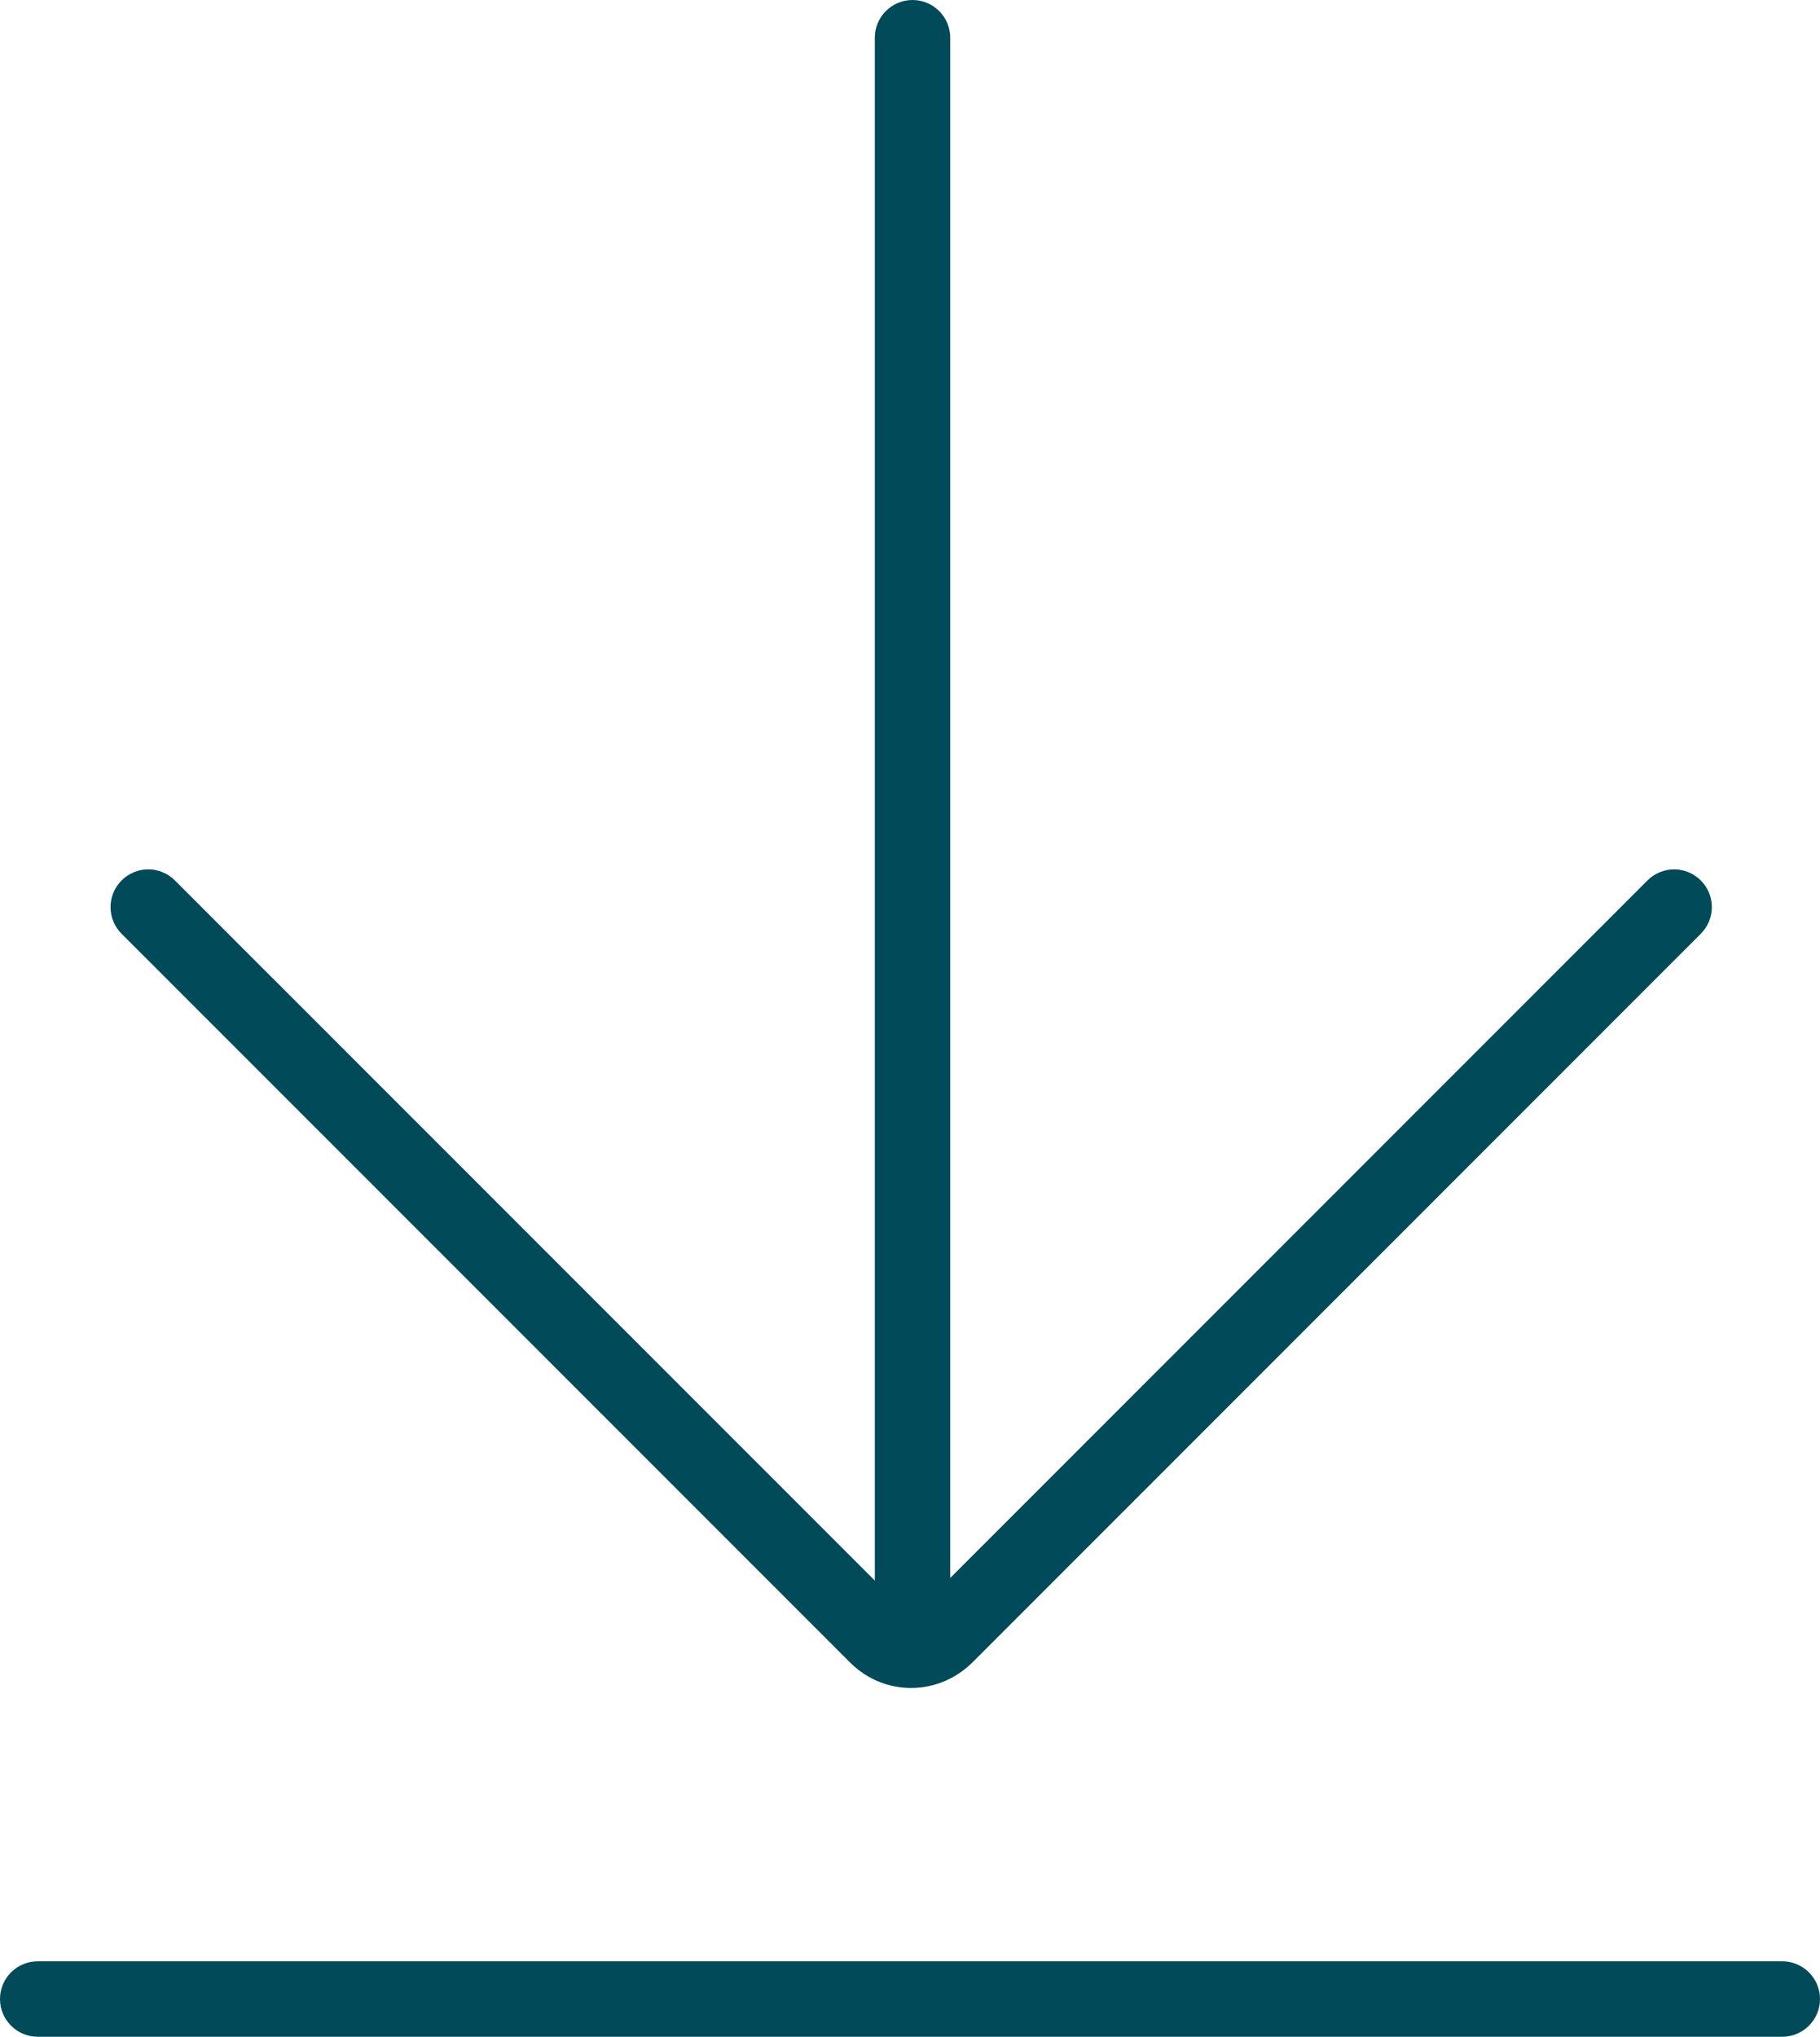
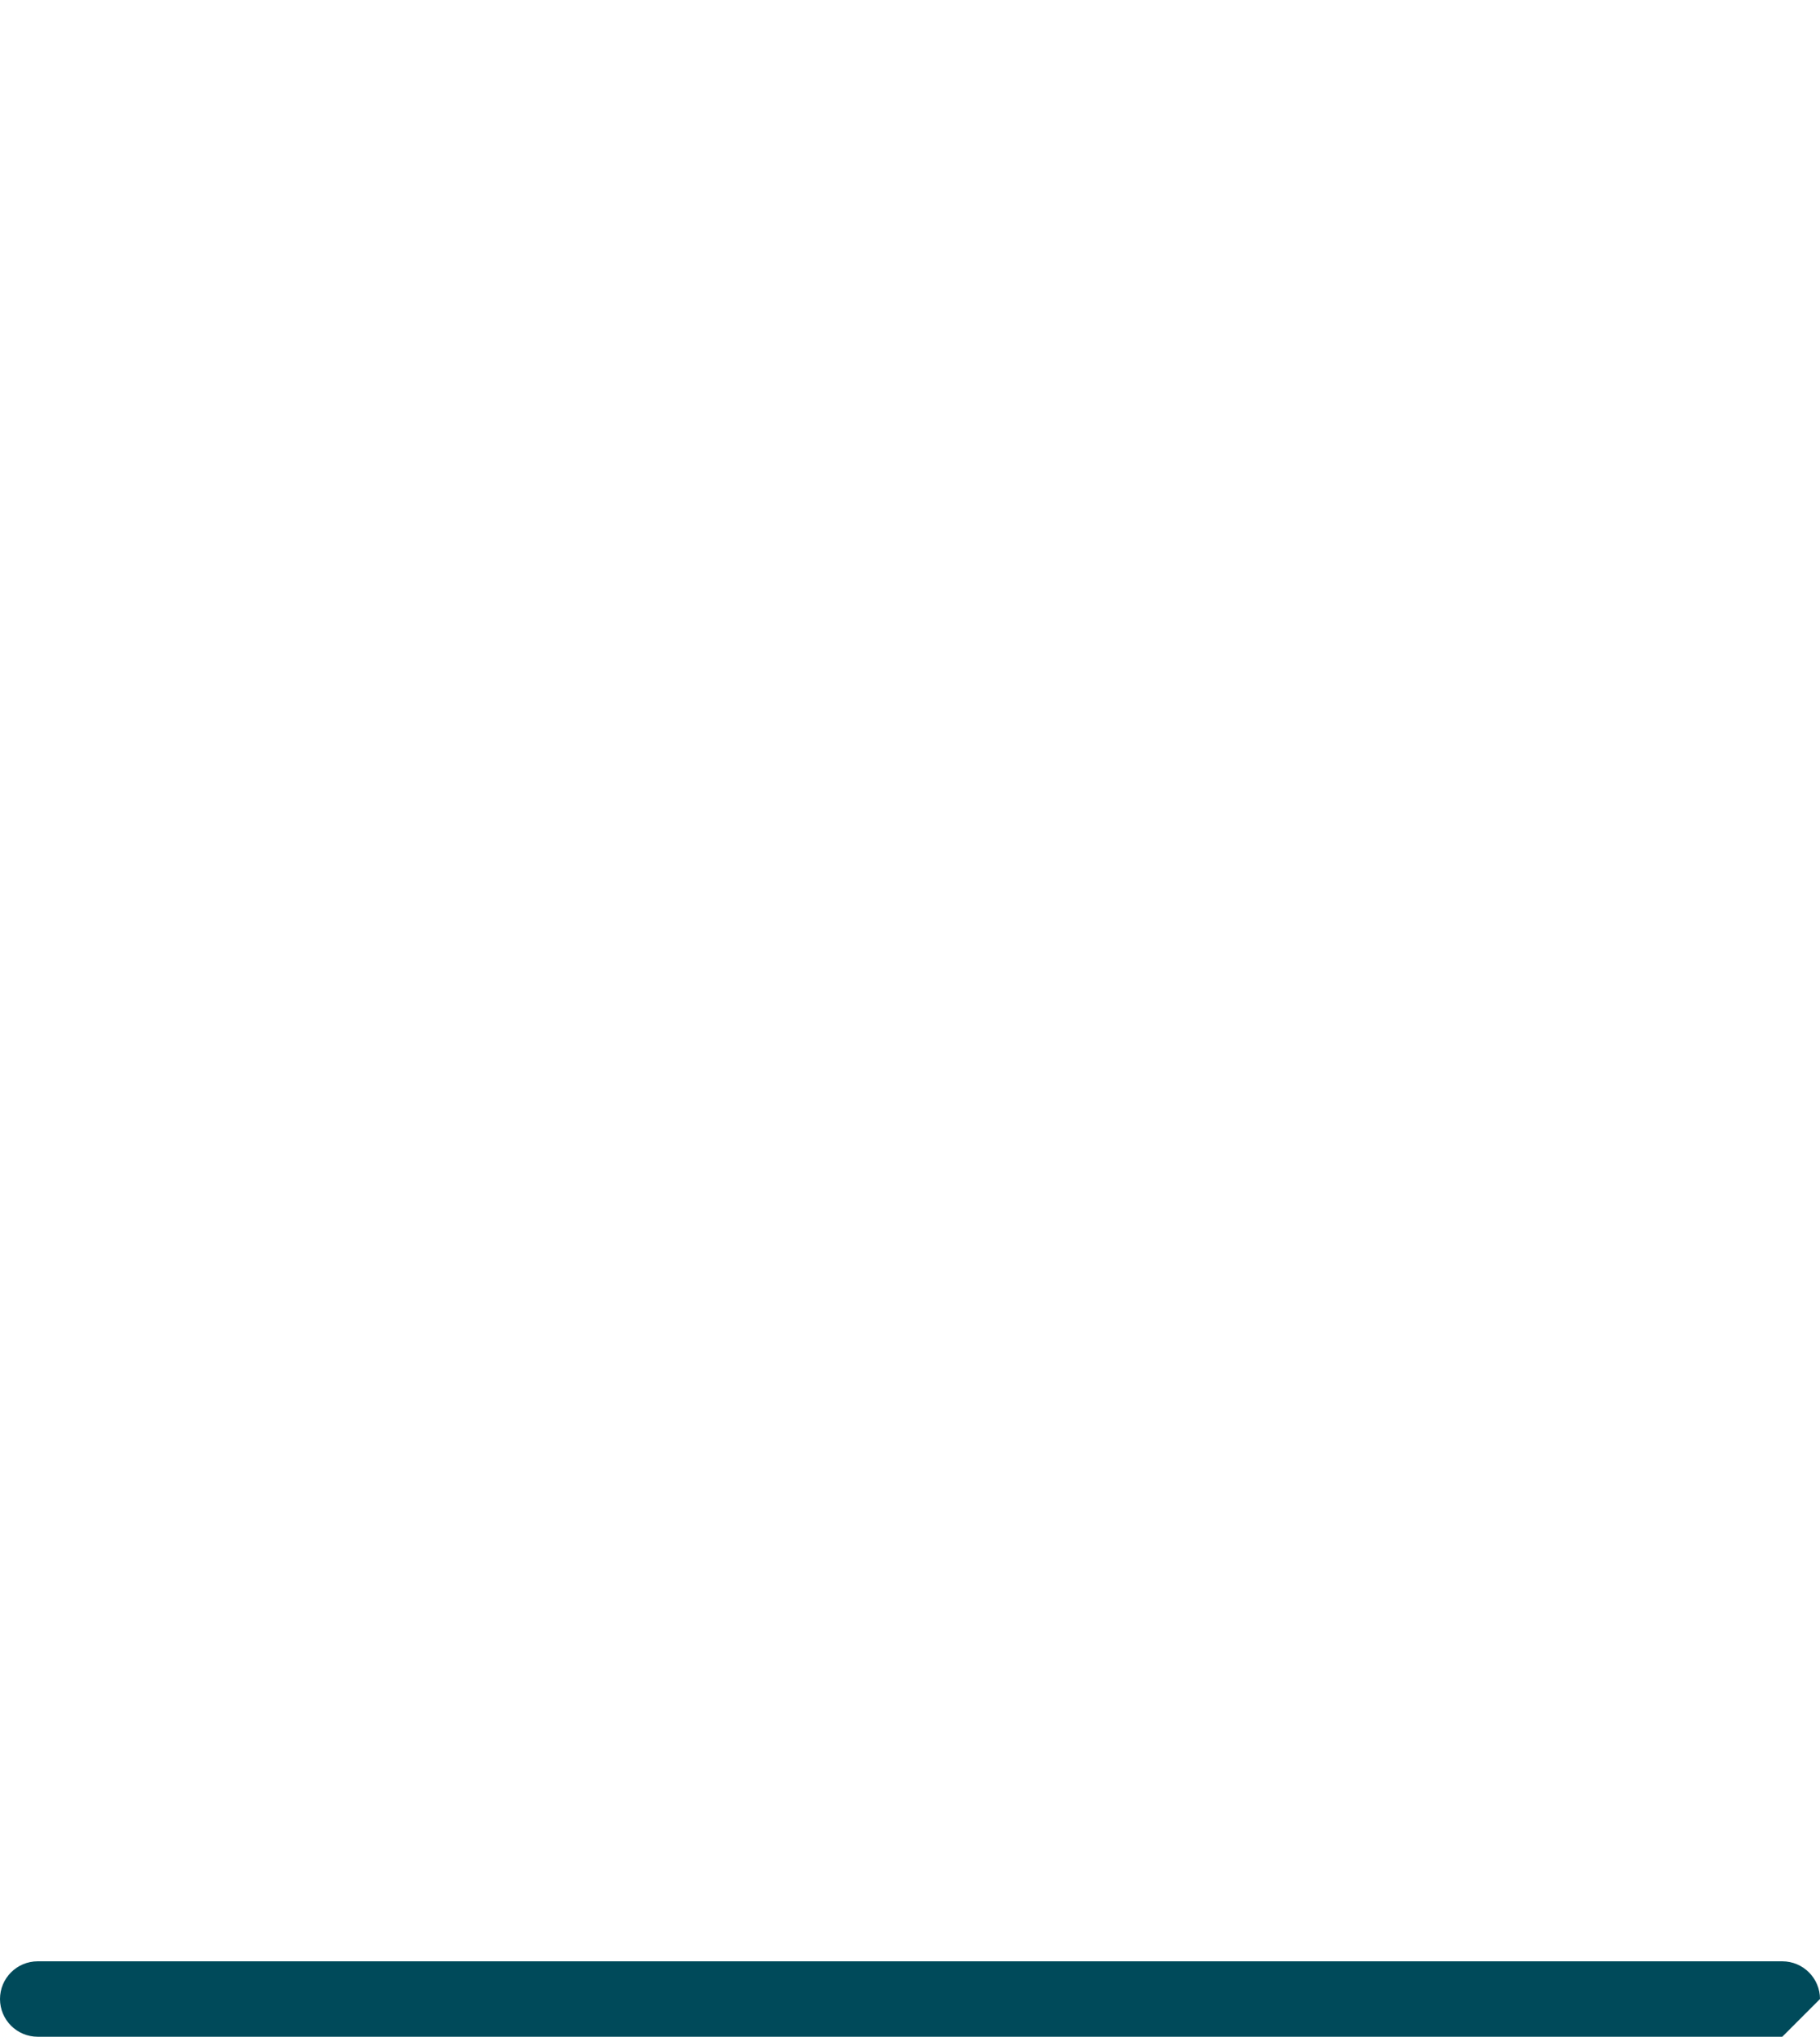
<svg xmlns="http://www.w3.org/2000/svg" id="Ebene_1" width="48.272" height="54" viewBox="0 0 48.272 54">
  <defs>
    <style>.cls-1{fill:#004a5a;}</style>
  </defs>
  <g id="Pfad_1125">
-     <path class="cls-1" d="M24.165,44.753c-.574,0-1.147-.217-1.593-.65L3.225,24.757c-.391-.391-.391-1.023,0-1.414s1.023-.391,1.414,0l18.564,18.563V1C23.203,.448,23.651,0,24.203,0s1,.448,1,1V41.836l18.493-18.493c.391-.391,1.023-.391,1.414,0s.391,1.023,0,1.414l-19.335,19.335c-.454,.441-1.033,.661-1.61,.661Z" />
-   </g>
+     </g>
  <g id="Linie_249">
-     <path class="cls-1" d="M47.272,54H1C.448,54,0,53.552,0,53s.448-1,1-1H47.272c.552,0,1,.448,1,1s-.448,1-1,1Z" />
+     <path class="cls-1" d="M47.272,54H1C.448,54,0,53.552,0,53s.448-1,1-1H47.272c.552,0,1,.448,1,1Z" />
  </g>
</svg>